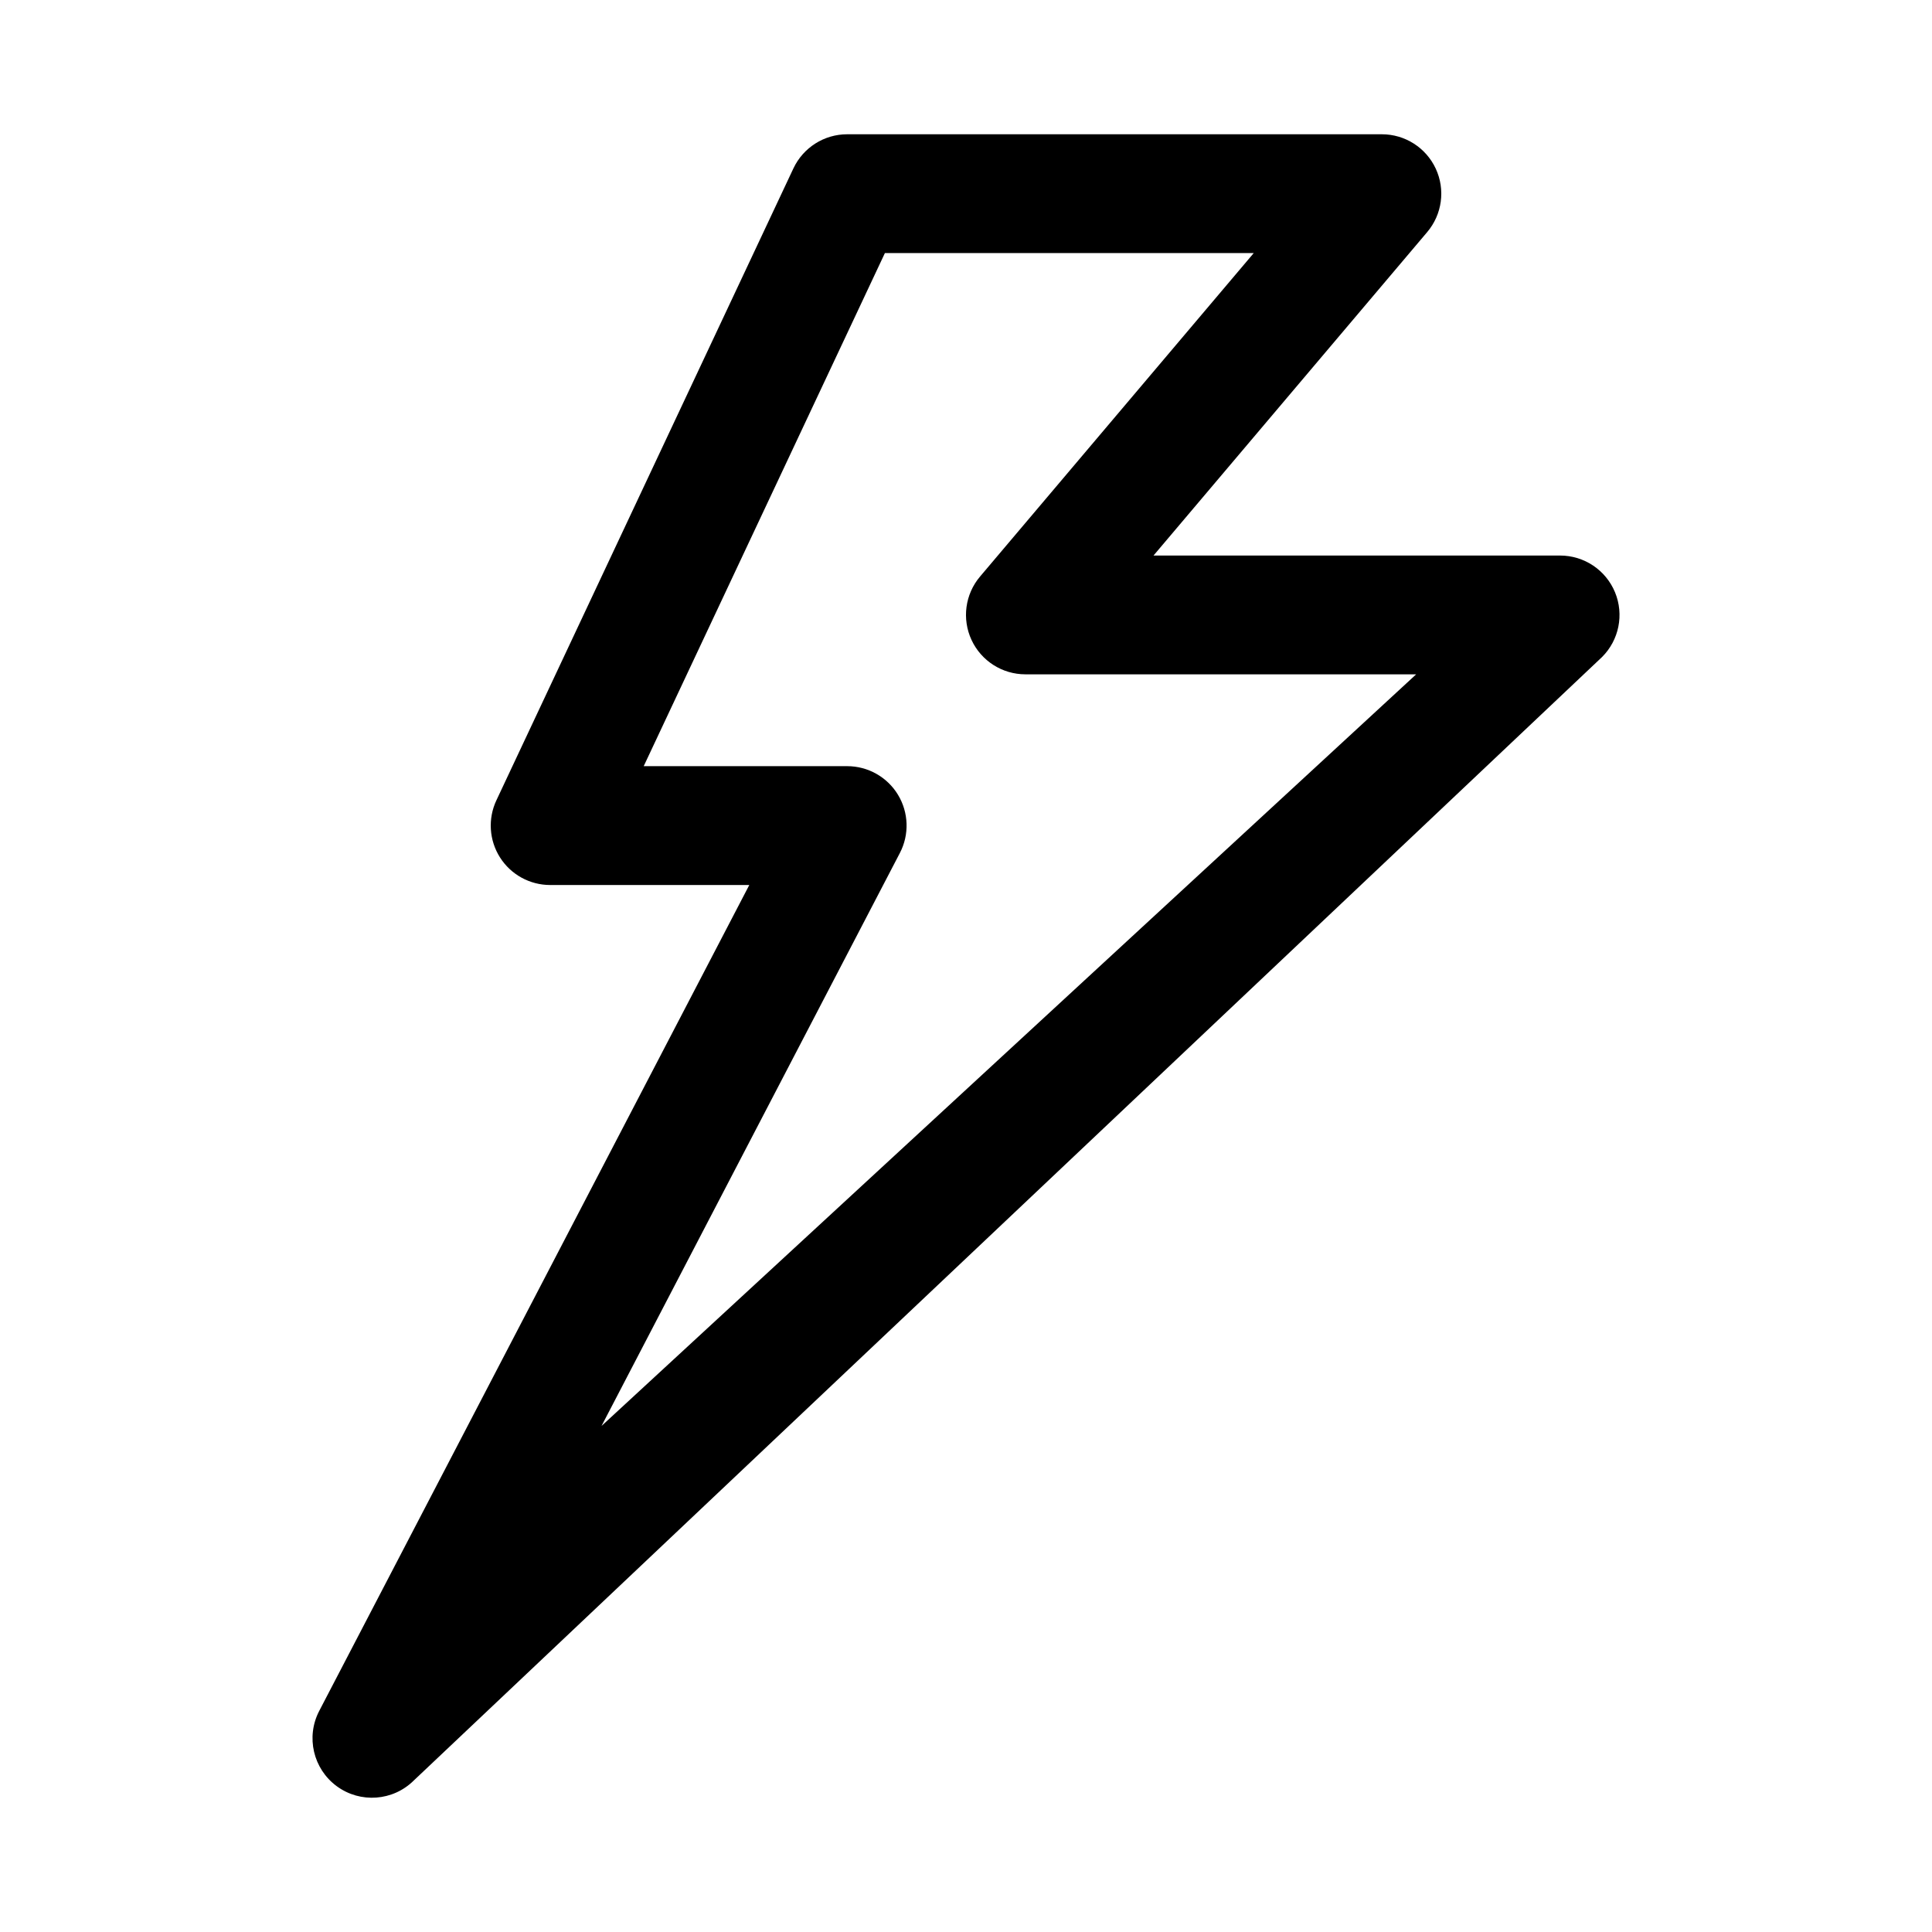
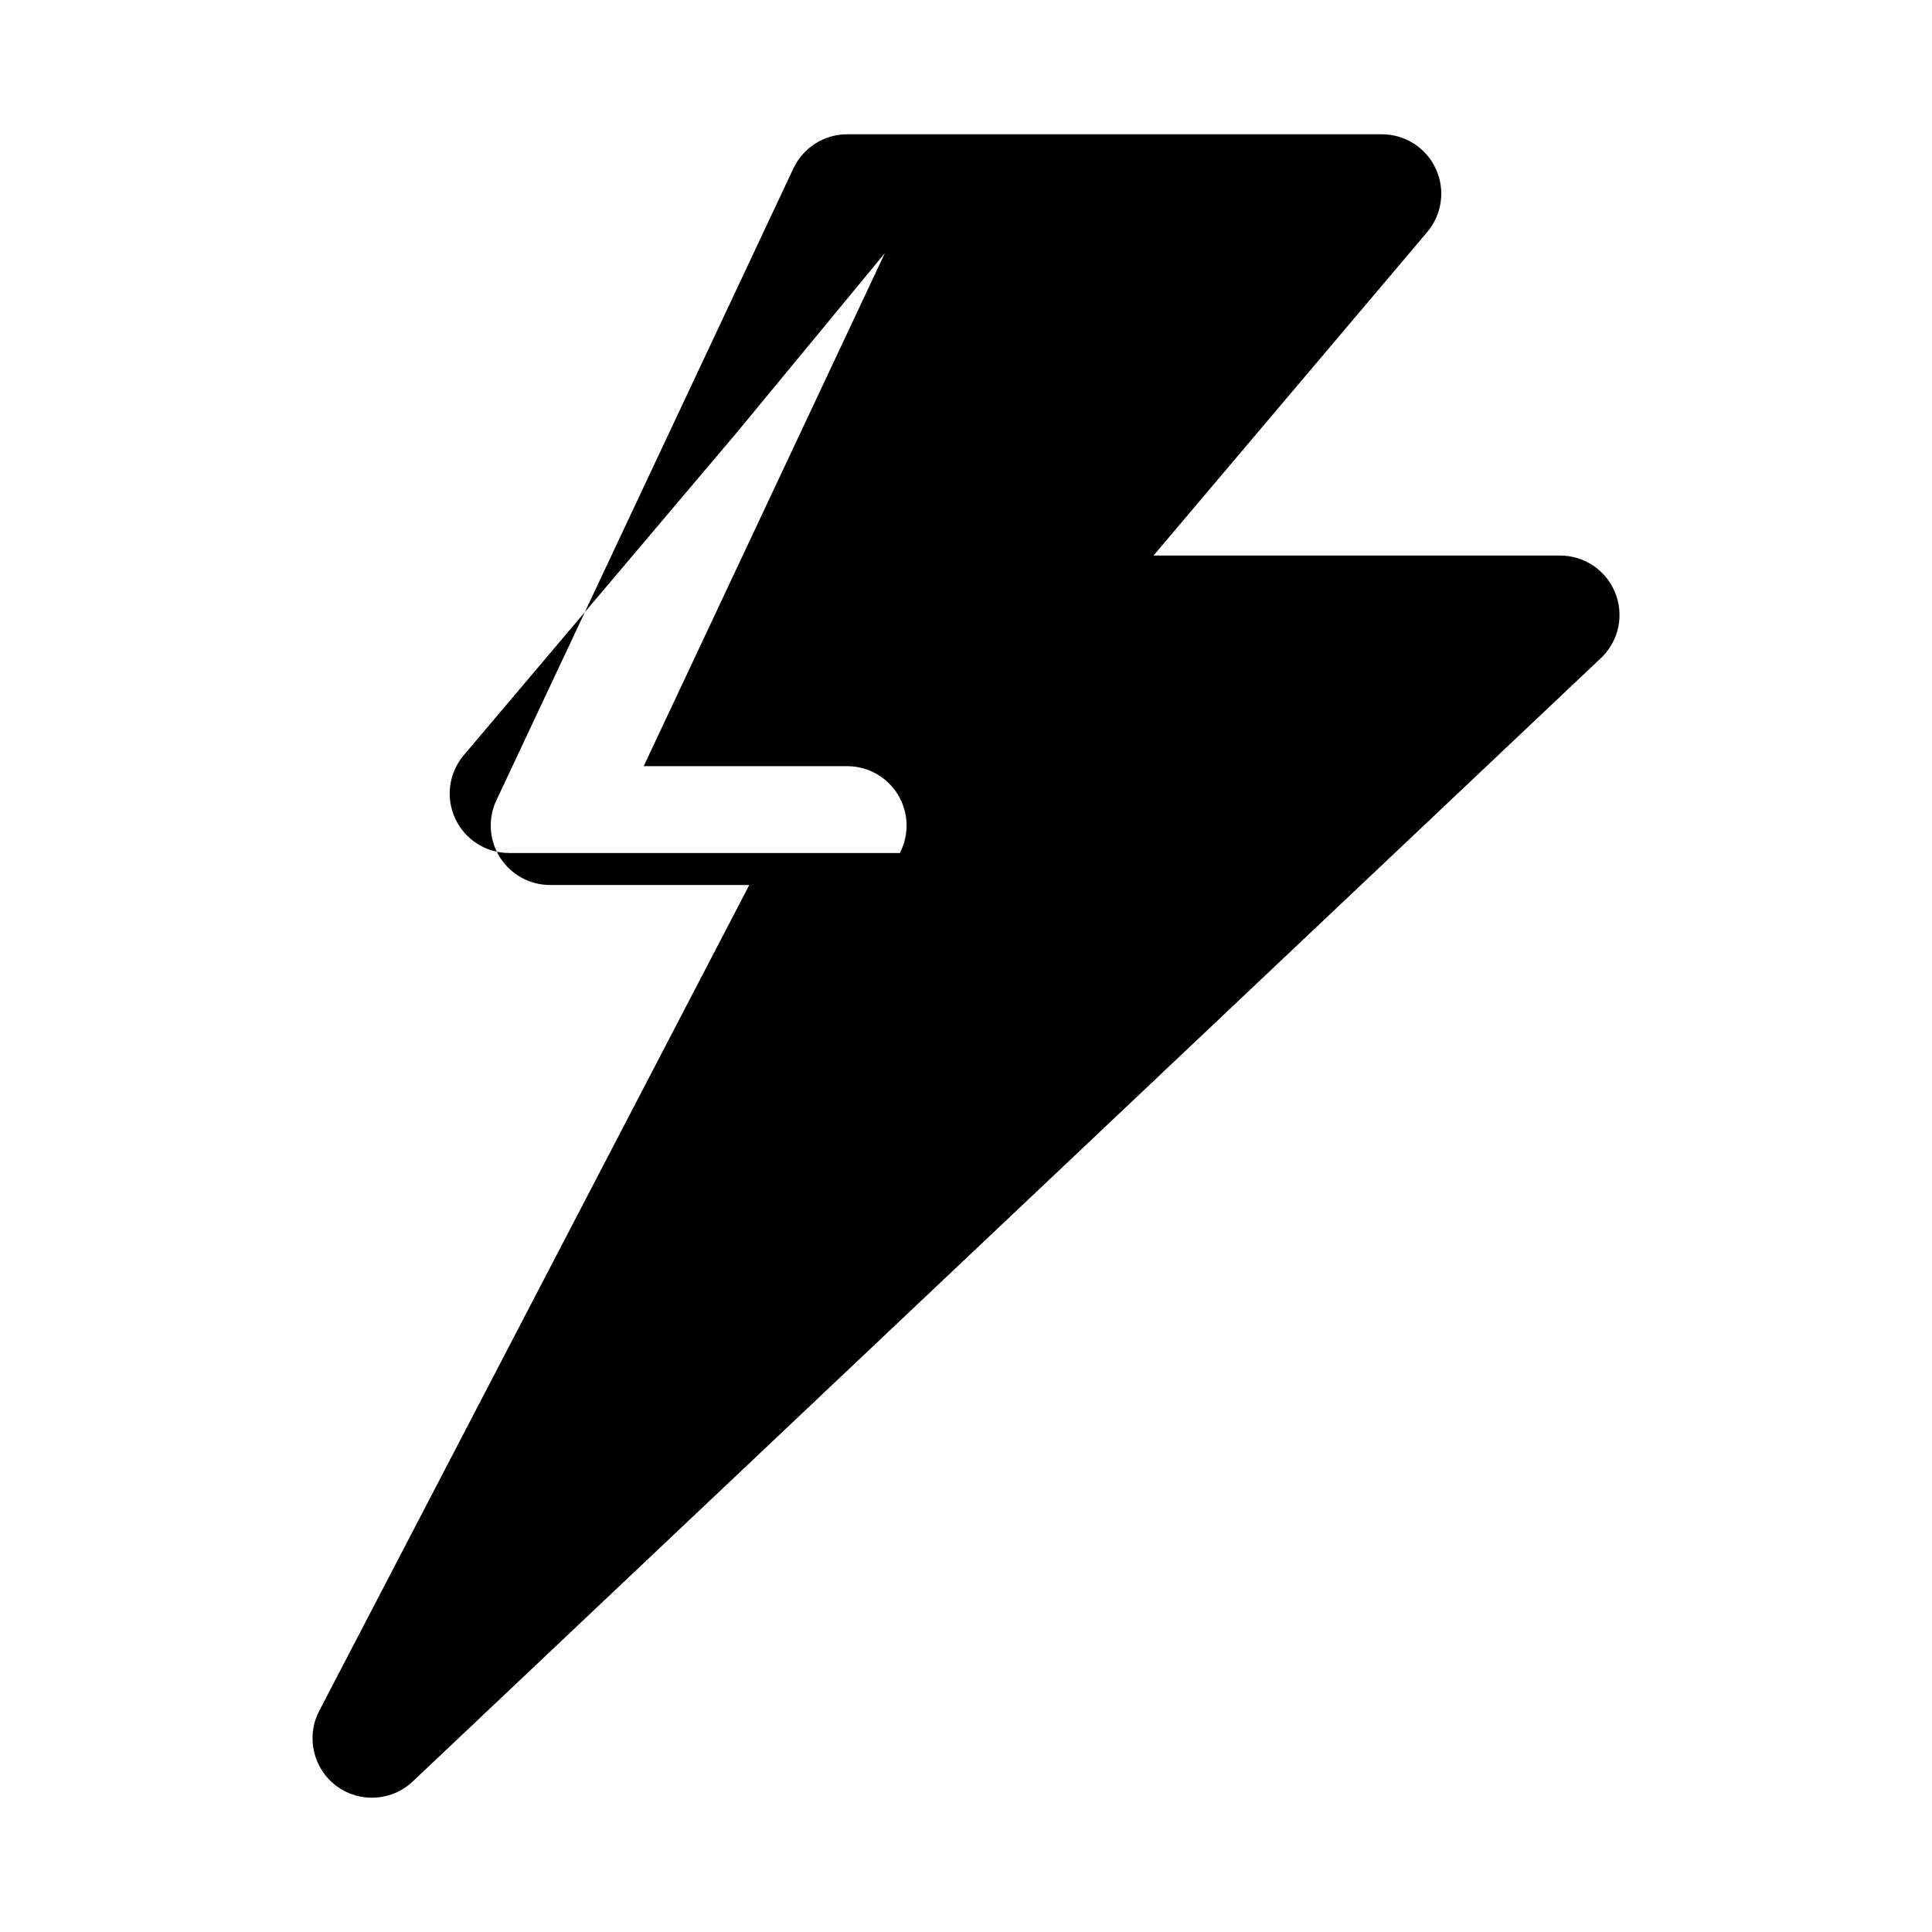
<svg xmlns="http://www.w3.org/2000/svg" fill="#000000" width="800px" height="800px" version="1.1" viewBox="144 144 512 512">
-   <path d="m354.26 188.63c2.598-5.523 8.148-9.047 14.25-9.047h141.7c6.133 0 11.703 3.559 14.285 9.121 2.578 5.559 1.695 12.113-2.266 16.793l-72.535 85.727h107.75c6.375 0 12.117 3.844 14.551 9.734 2.434 5.894 1.074 12.672-3.445 17.168l-314.88 297.71c-5.5 5.473-14.176 6.121-20.43 1.523-6.254-4.598-8.227-13.07-4.641-19.953l113.97-218.87h-52.77c-5.391 0-10.406-2.758-13.293-7.305-2.887-4.551-3.25-10.262-0.957-15.141zm24.246 22.441-63.918 135.97h53.922c5.504 0 10.605 2.871 13.461 7.574 2.852 4.703 3.047 10.559 0.504 15.438l-79.066 151.84 215.89-199.19h-103.56c-6.129 0-11.703-3.559-14.281-9.121-2.578-5.562-1.695-12.113 2.266-16.793l72.535-85.727z" fill-rule="evenodd" />
+   <path d="m354.26 188.63c2.598-5.523 8.148-9.047 14.25-9.047h141.7c6.133 0 11.703 3.559 14.285 9.121 2.578 5.559 1.695 12.113-2.266 16.793l-72.535 85.727h107.75c6.375 0 12.117 3.844 14.551 9.734 2.434 5.894 1.074 12.672-3.445 17.168l-314.88 297.71c-5.5 5.473-14.176 6.121-20.43 1.523-6.254-4.598-8.227-13.07-4.641-19.953l113.97-218.87h-52.77c-5.391 0-10.406-2.758-13.293-7.305-2.887-4.551-3.25-10.262-0.957-15.141zm24.246 22.441-63.918 135.97h53.922c5.504 0 10.605 2.871 13.461 7.574 2.852 4.703 3.047 10.559 0.504 15.438h-103.56c-6.129 0-11.703-3.559-14.281-9.121-2.578-5.562-1.695-12.113 2.266-16.793l72.535-85.727z" fill-rule="evenodd" />
</svg>